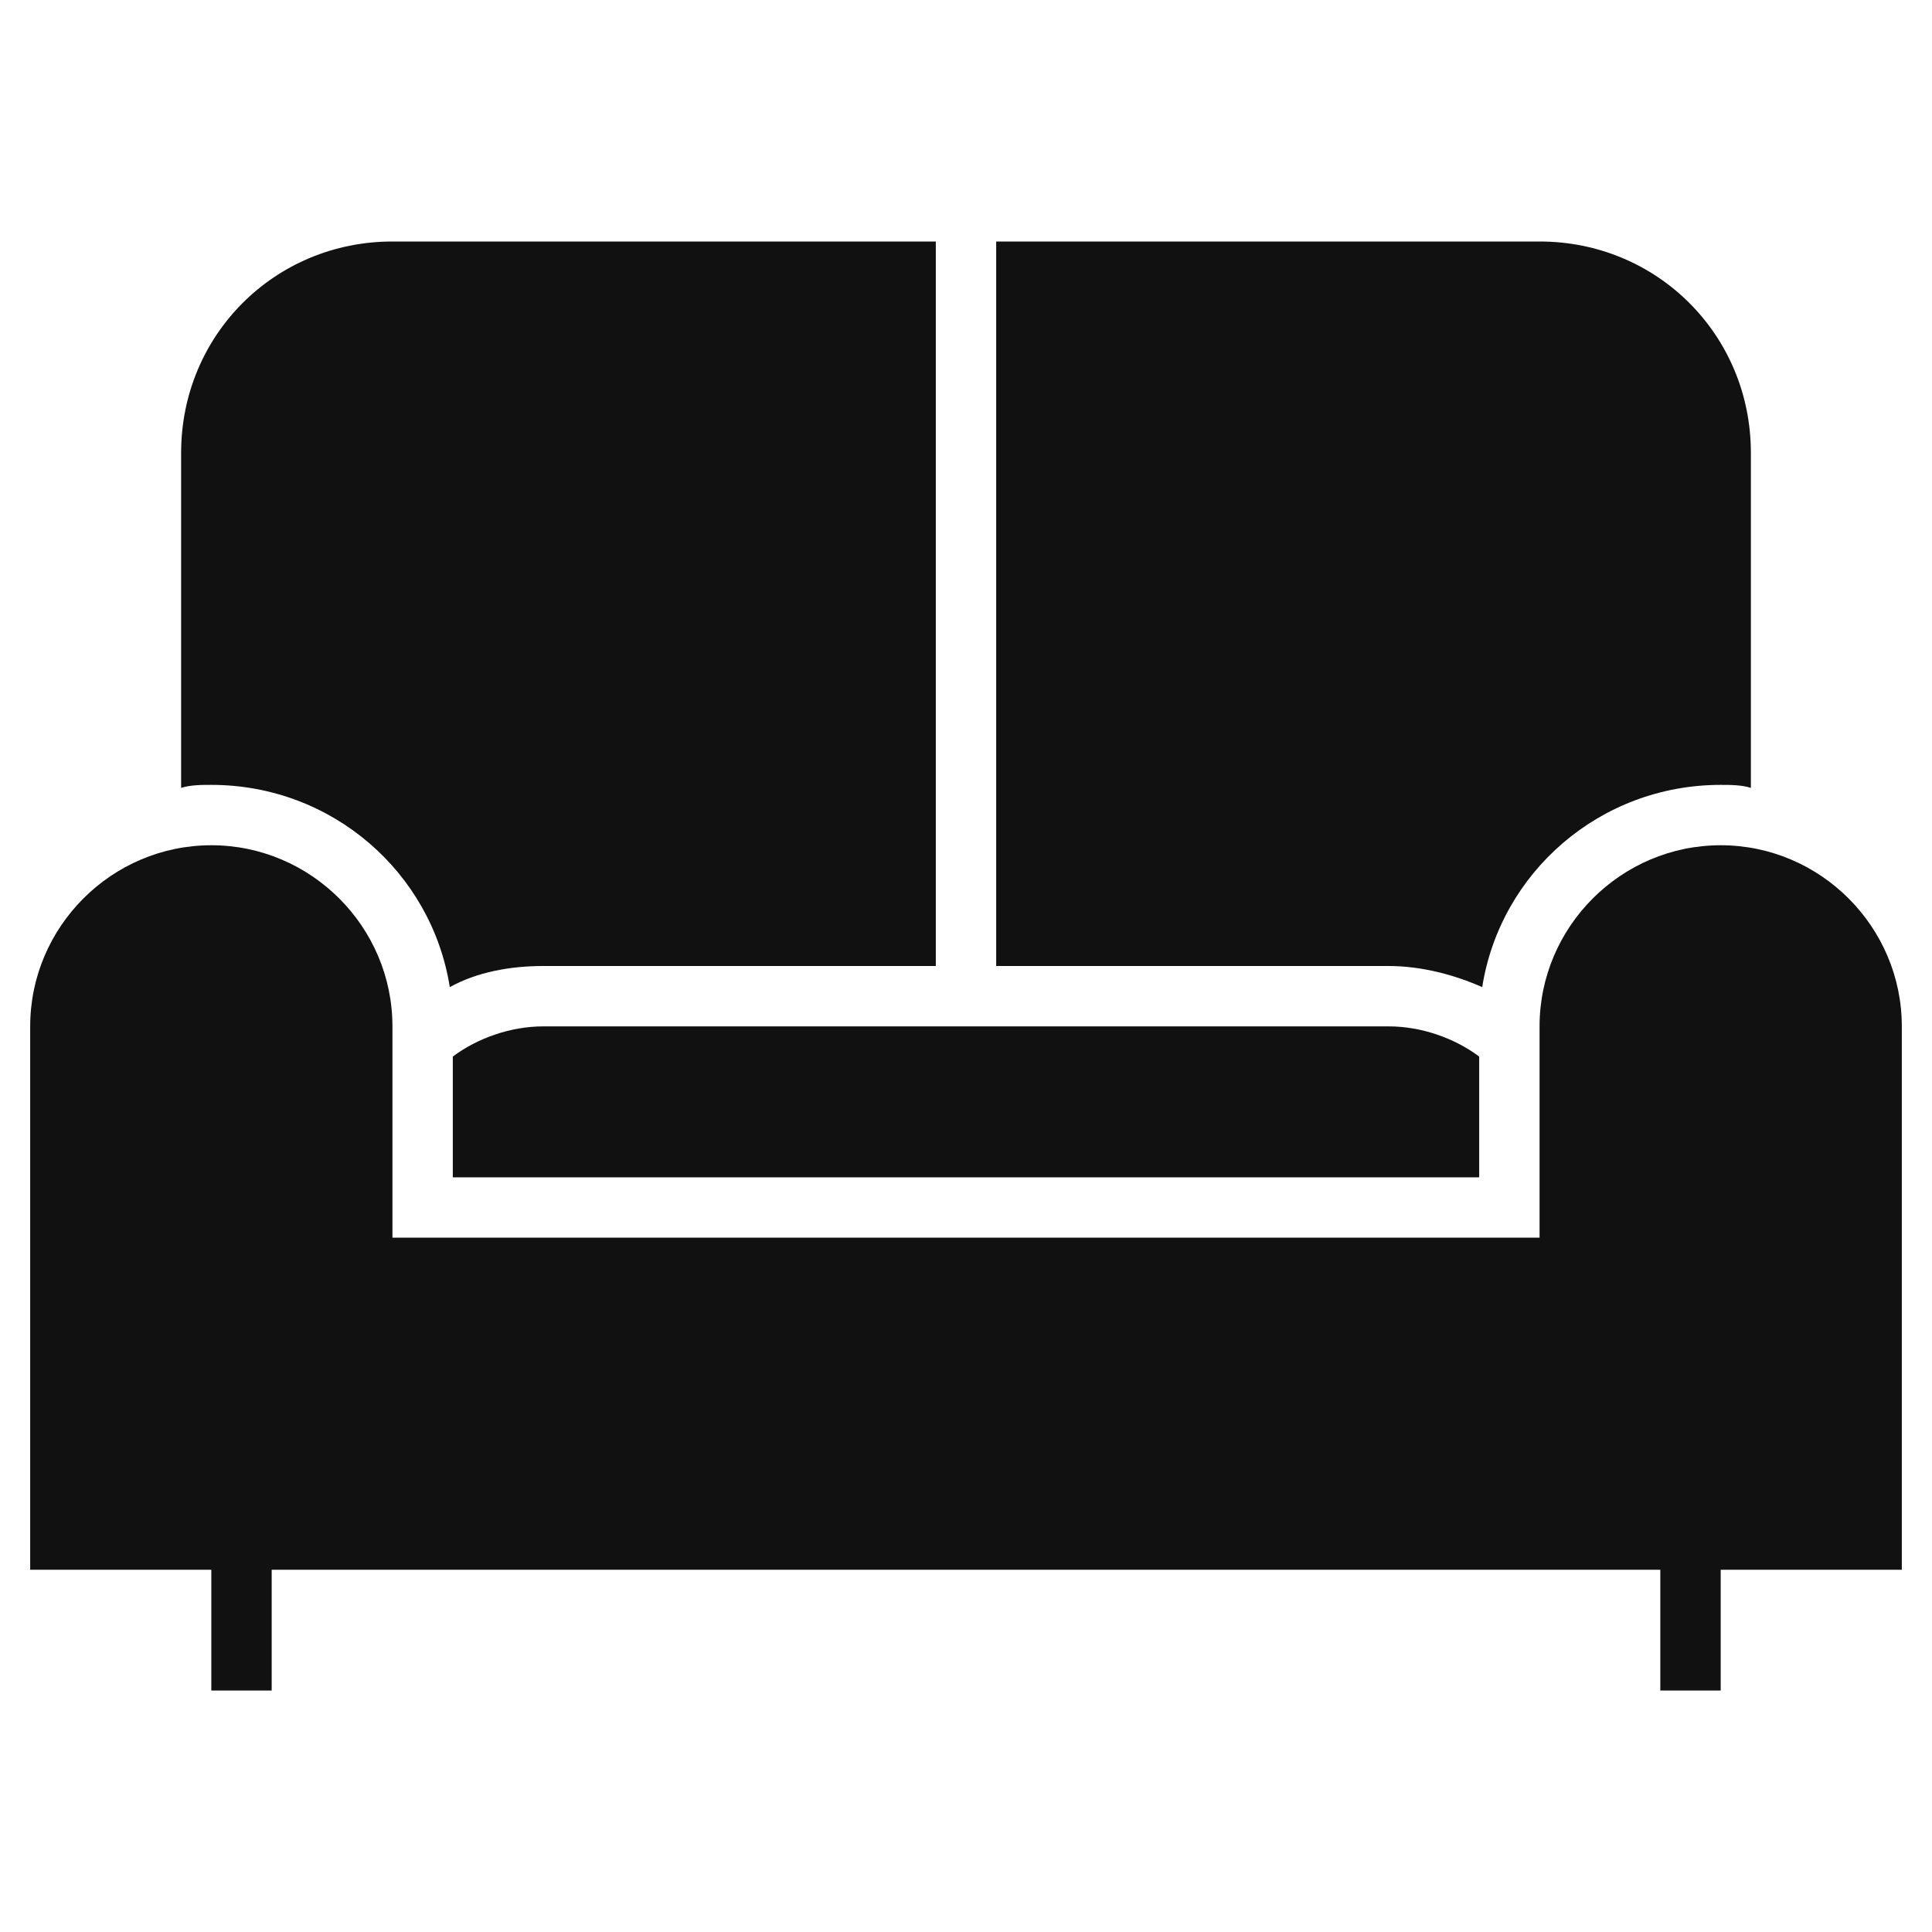
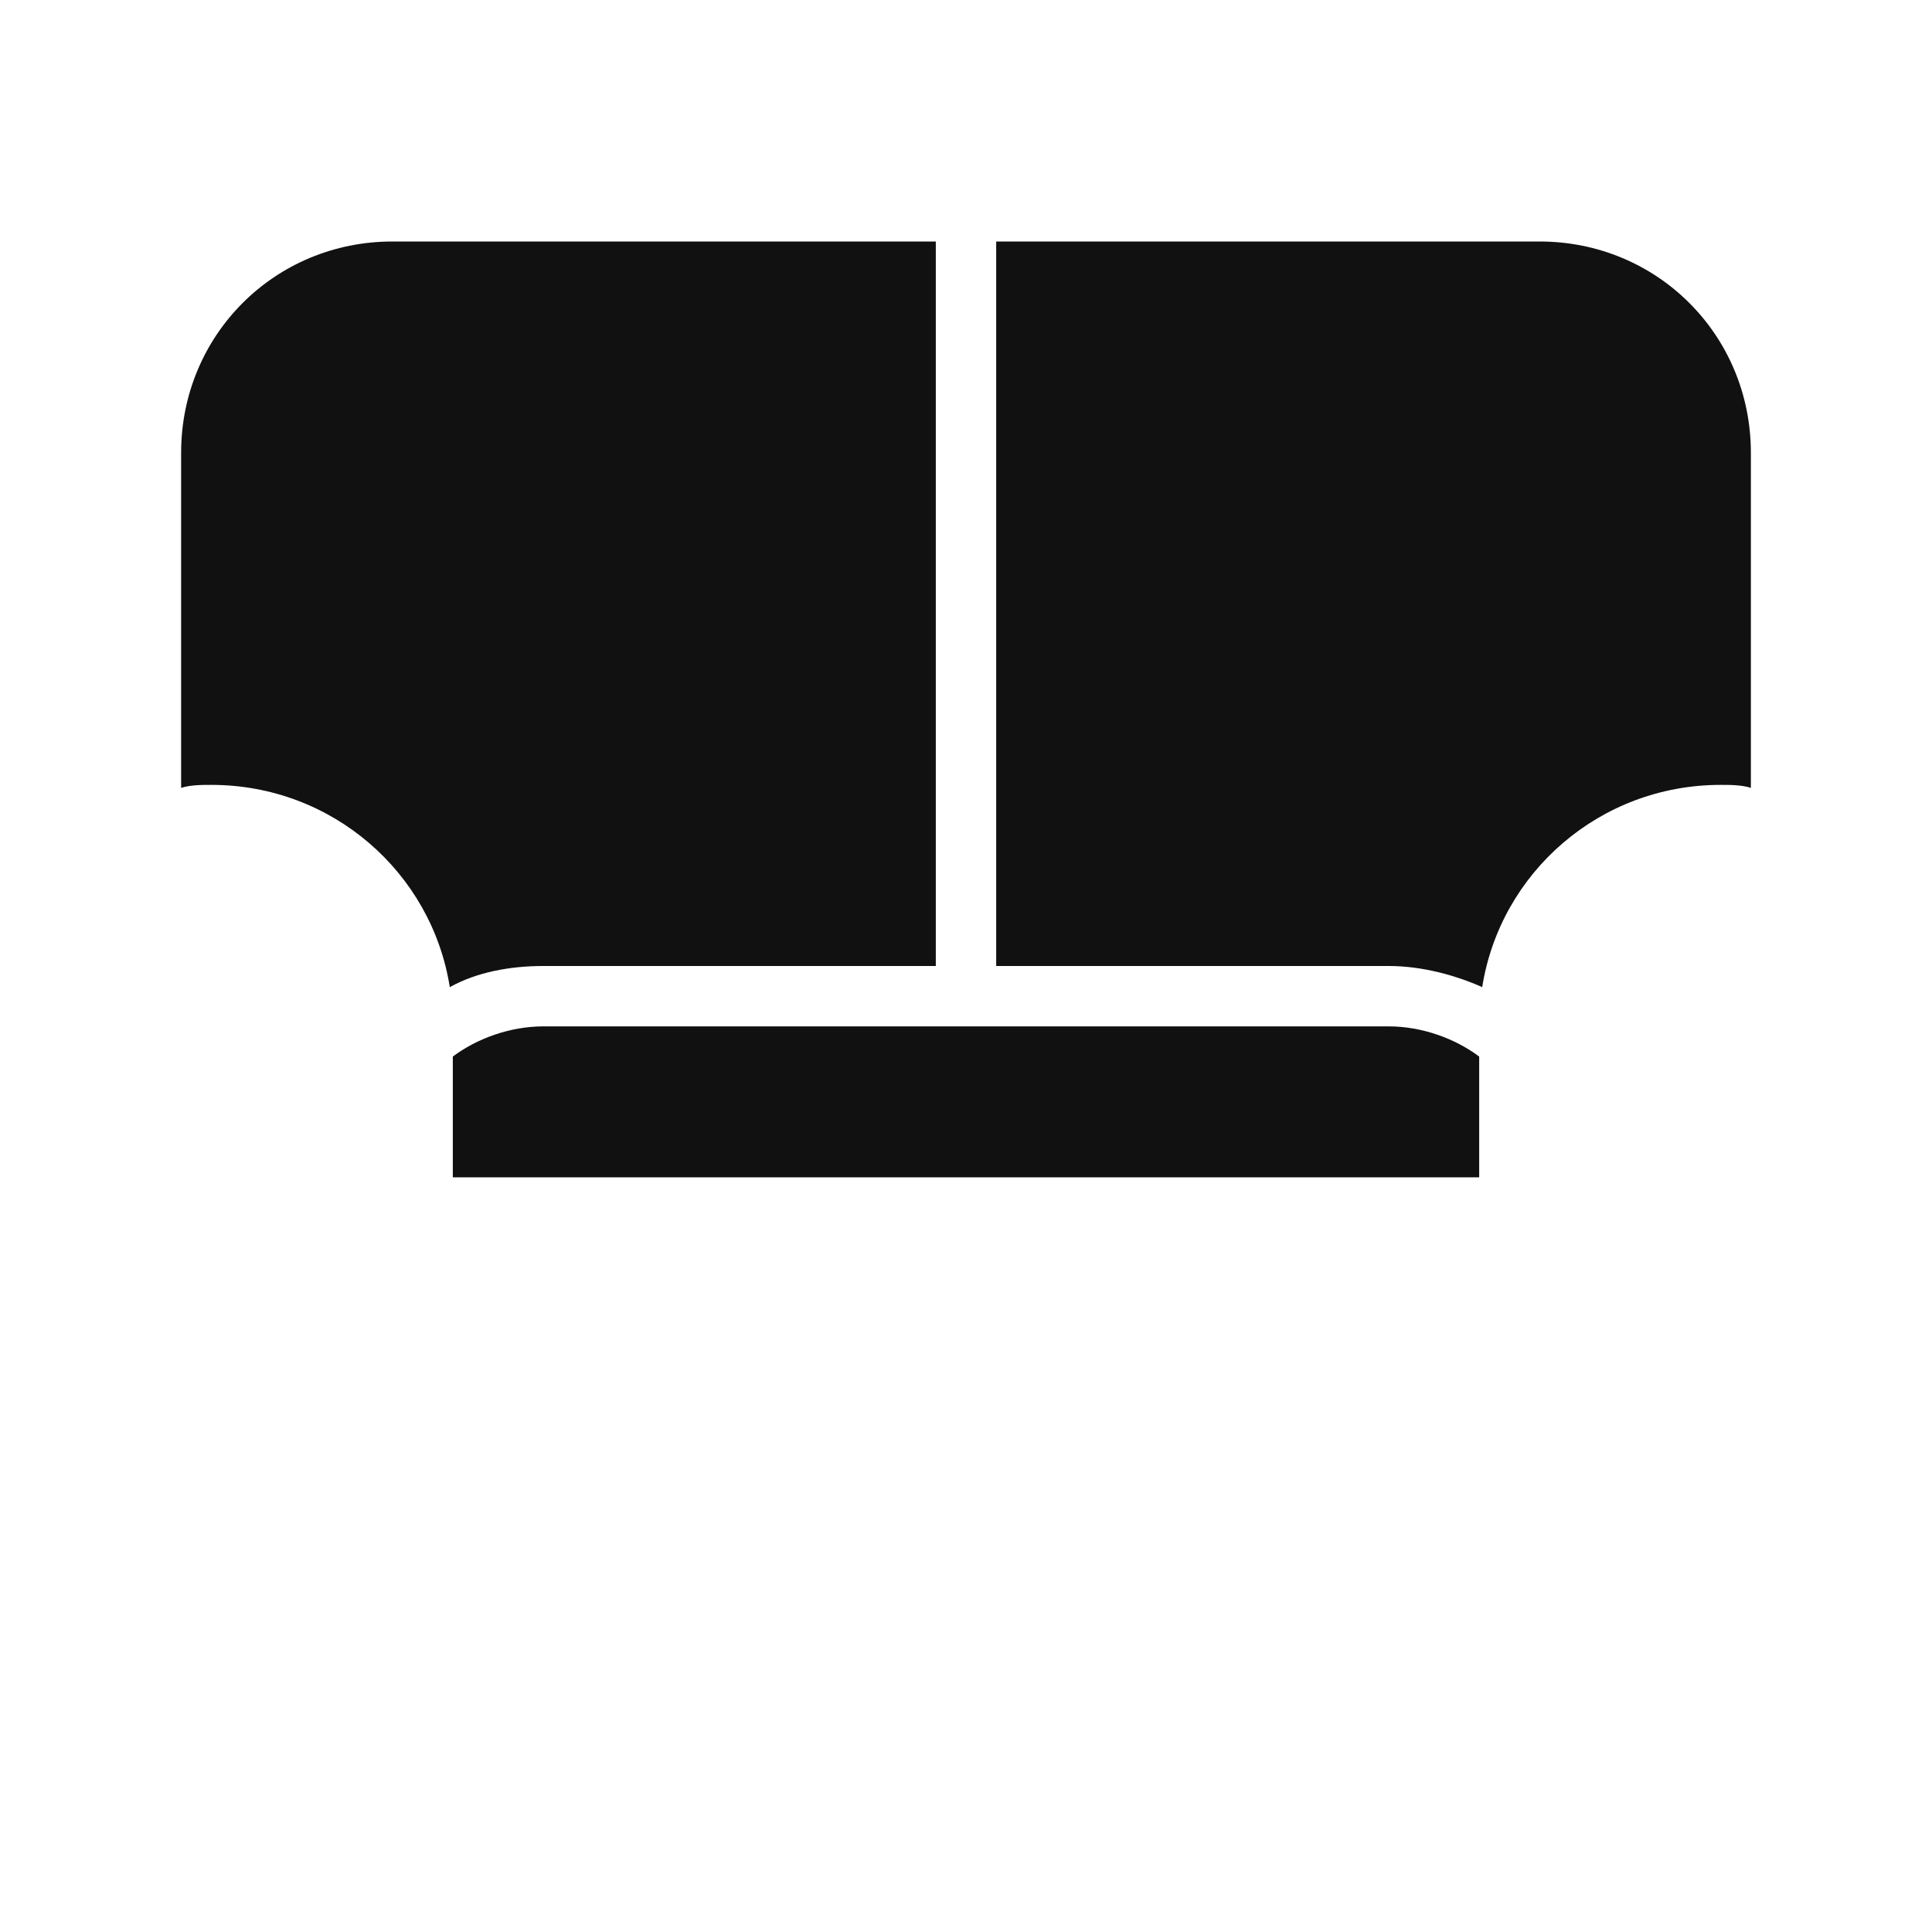
<svg xmlns="http://www.w3.org/2000/svg" viewBox="0 0 64 64" width="64" height="64">
  <g class="nc-icon-wrapper" stroke="none" fill="#111111">
-     <path fill="#111111" d="M63,34c0-3.3-2.7-6-6-6c-3.3,0-6,2.7-6,6v7H13v-7c0-3.3-2.7-6-6-6c-3.3,0-6,2.7-6,6v18h6v4h2v-4h46v4h2v-4h6 V34z" />
    <path data-color="color-2" d="M46,34H33h-2H18c-1.1,0-2.2,0.4-3,1v4h34v-4C48.2,34.4,47.1,34,46,34z" />
    <path fill="#111111" d="M14.9,32.7c0.9-0.5,2-0.7,3.1-0.7h13V8H13c-3.9,0-7,3.1-7,7v11.1C6.3,26,6.7,26,7,26 C11,26,14.3,28.9,14.9,32.7z" />
    <path fill="#111111" d="M51,8H33v24h13c1.1,0,2.2,0.3,3.1,0.7C49.7,28.9,53,26,57,26c0.3,0,0.7,0,1,0.1V15C58,11.1,54.9,8,51,8z" />
  </g>
</svg>